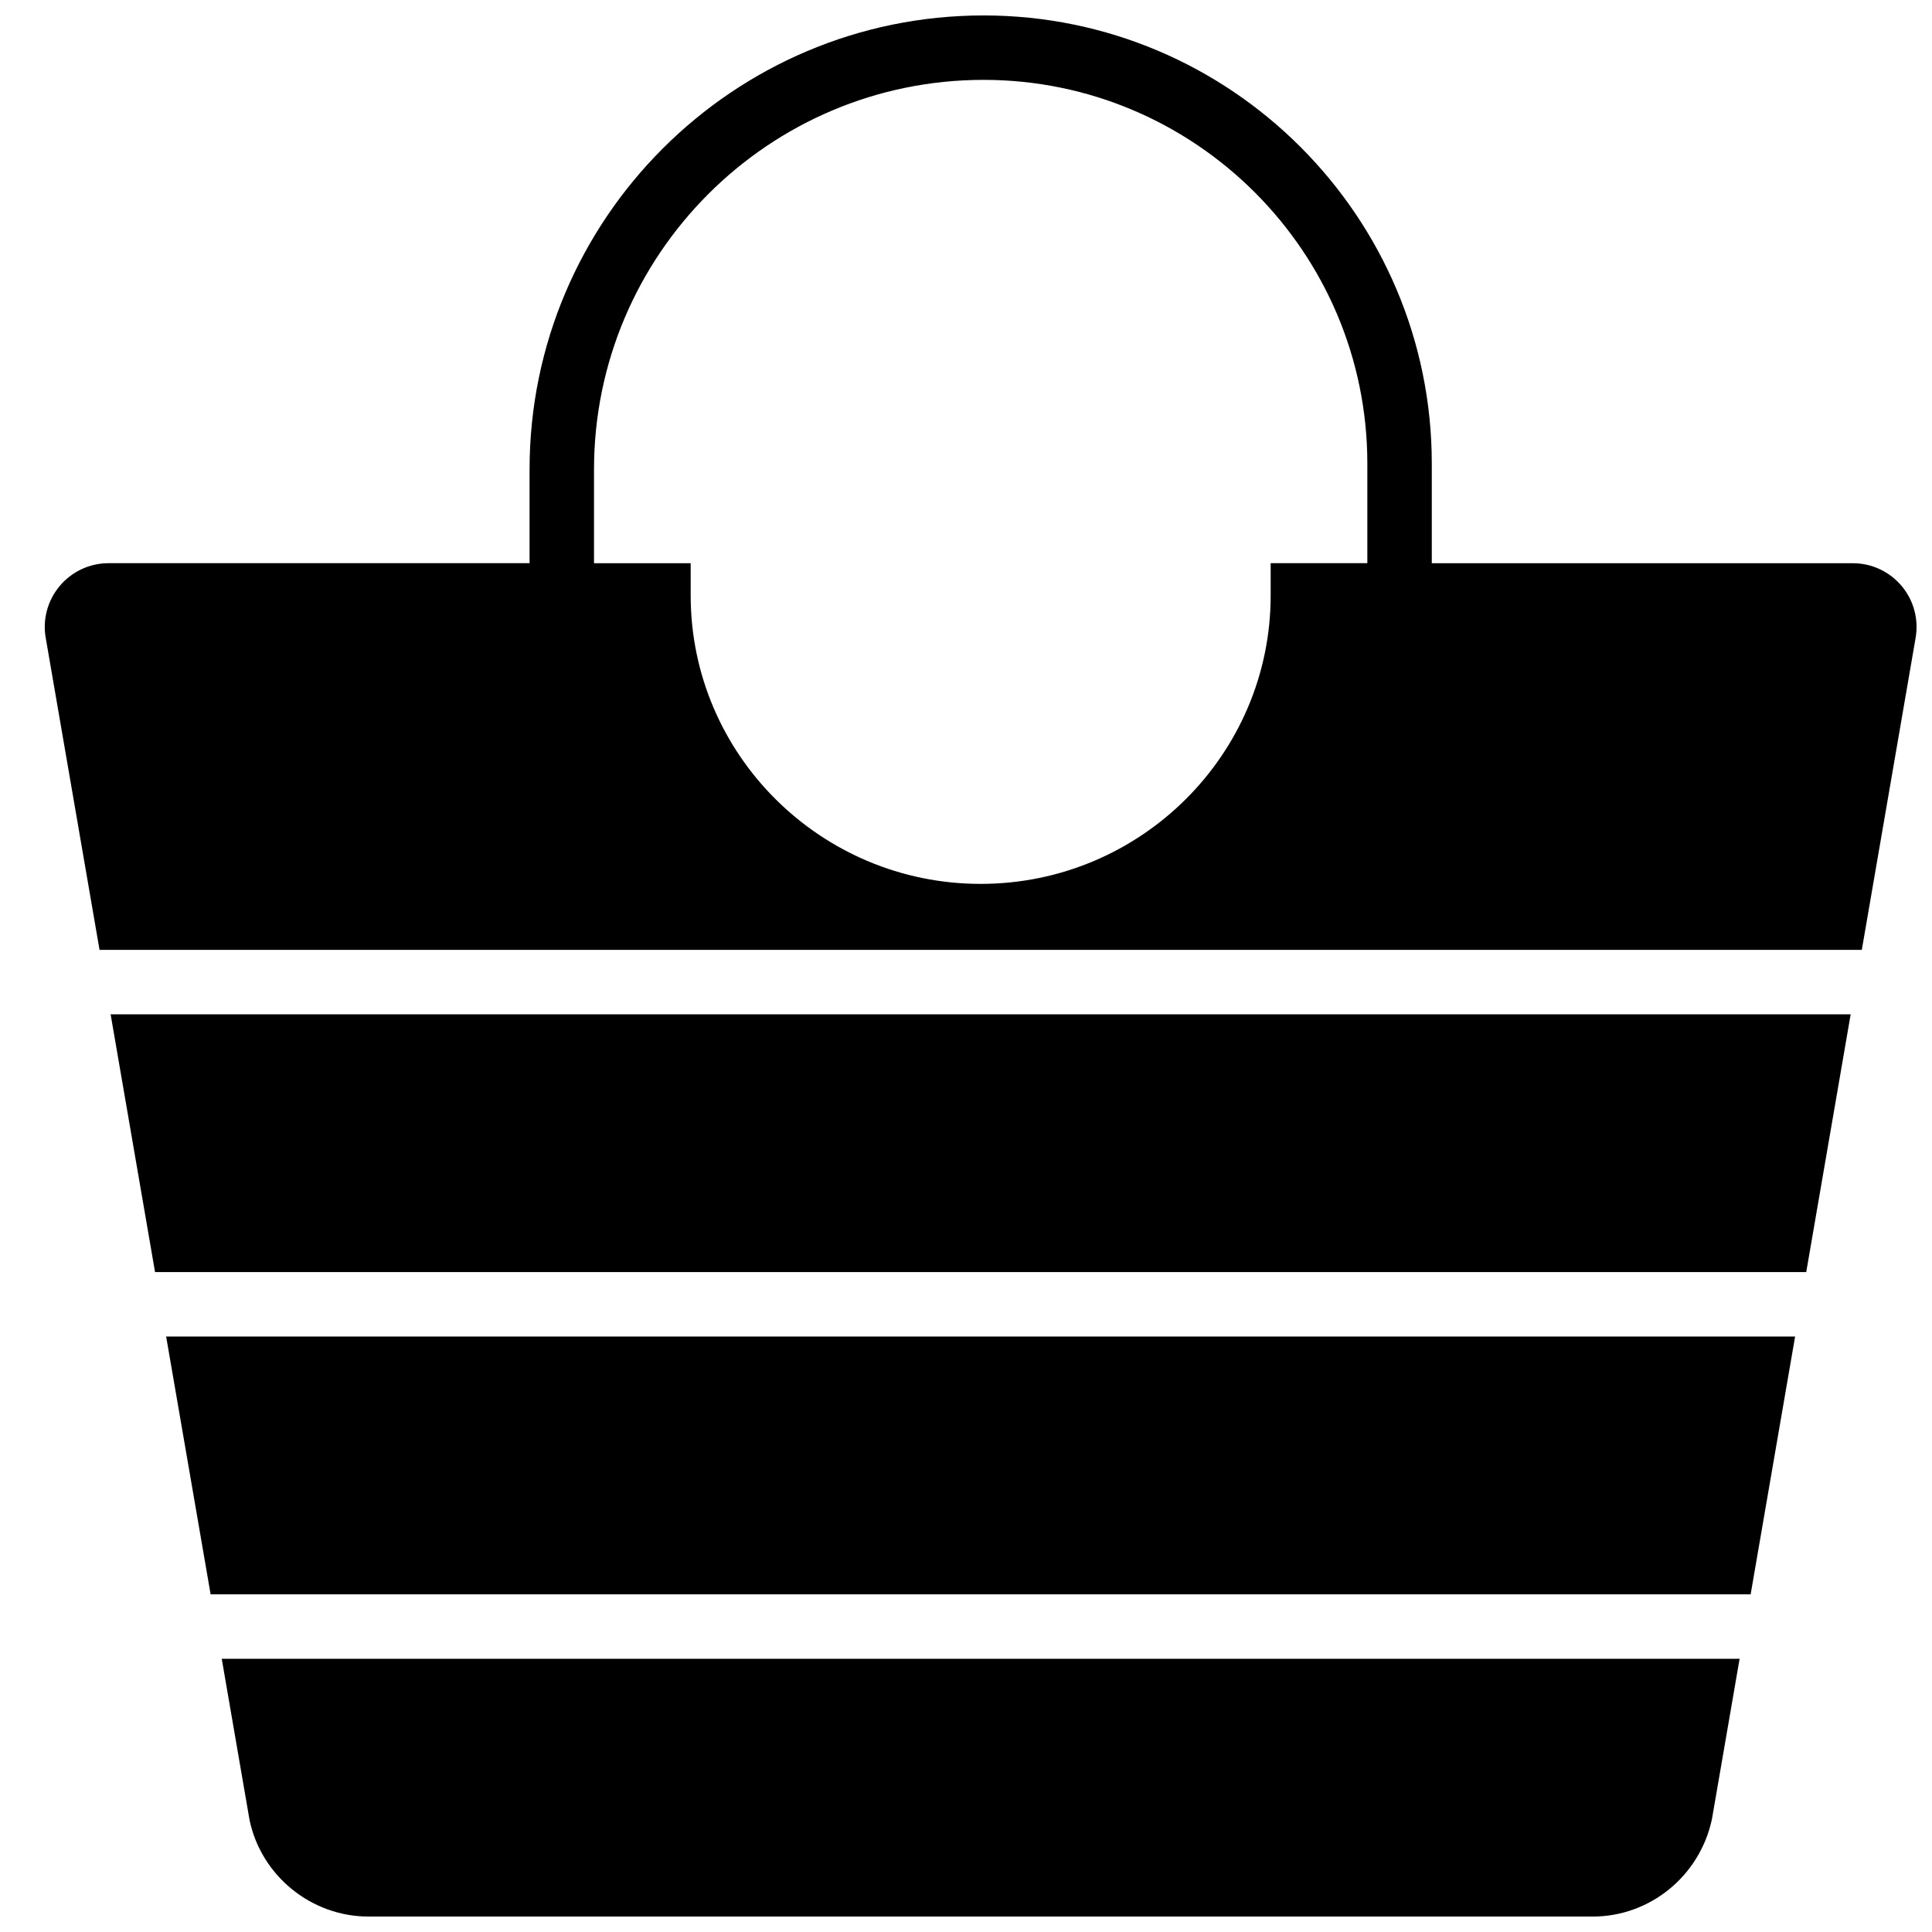
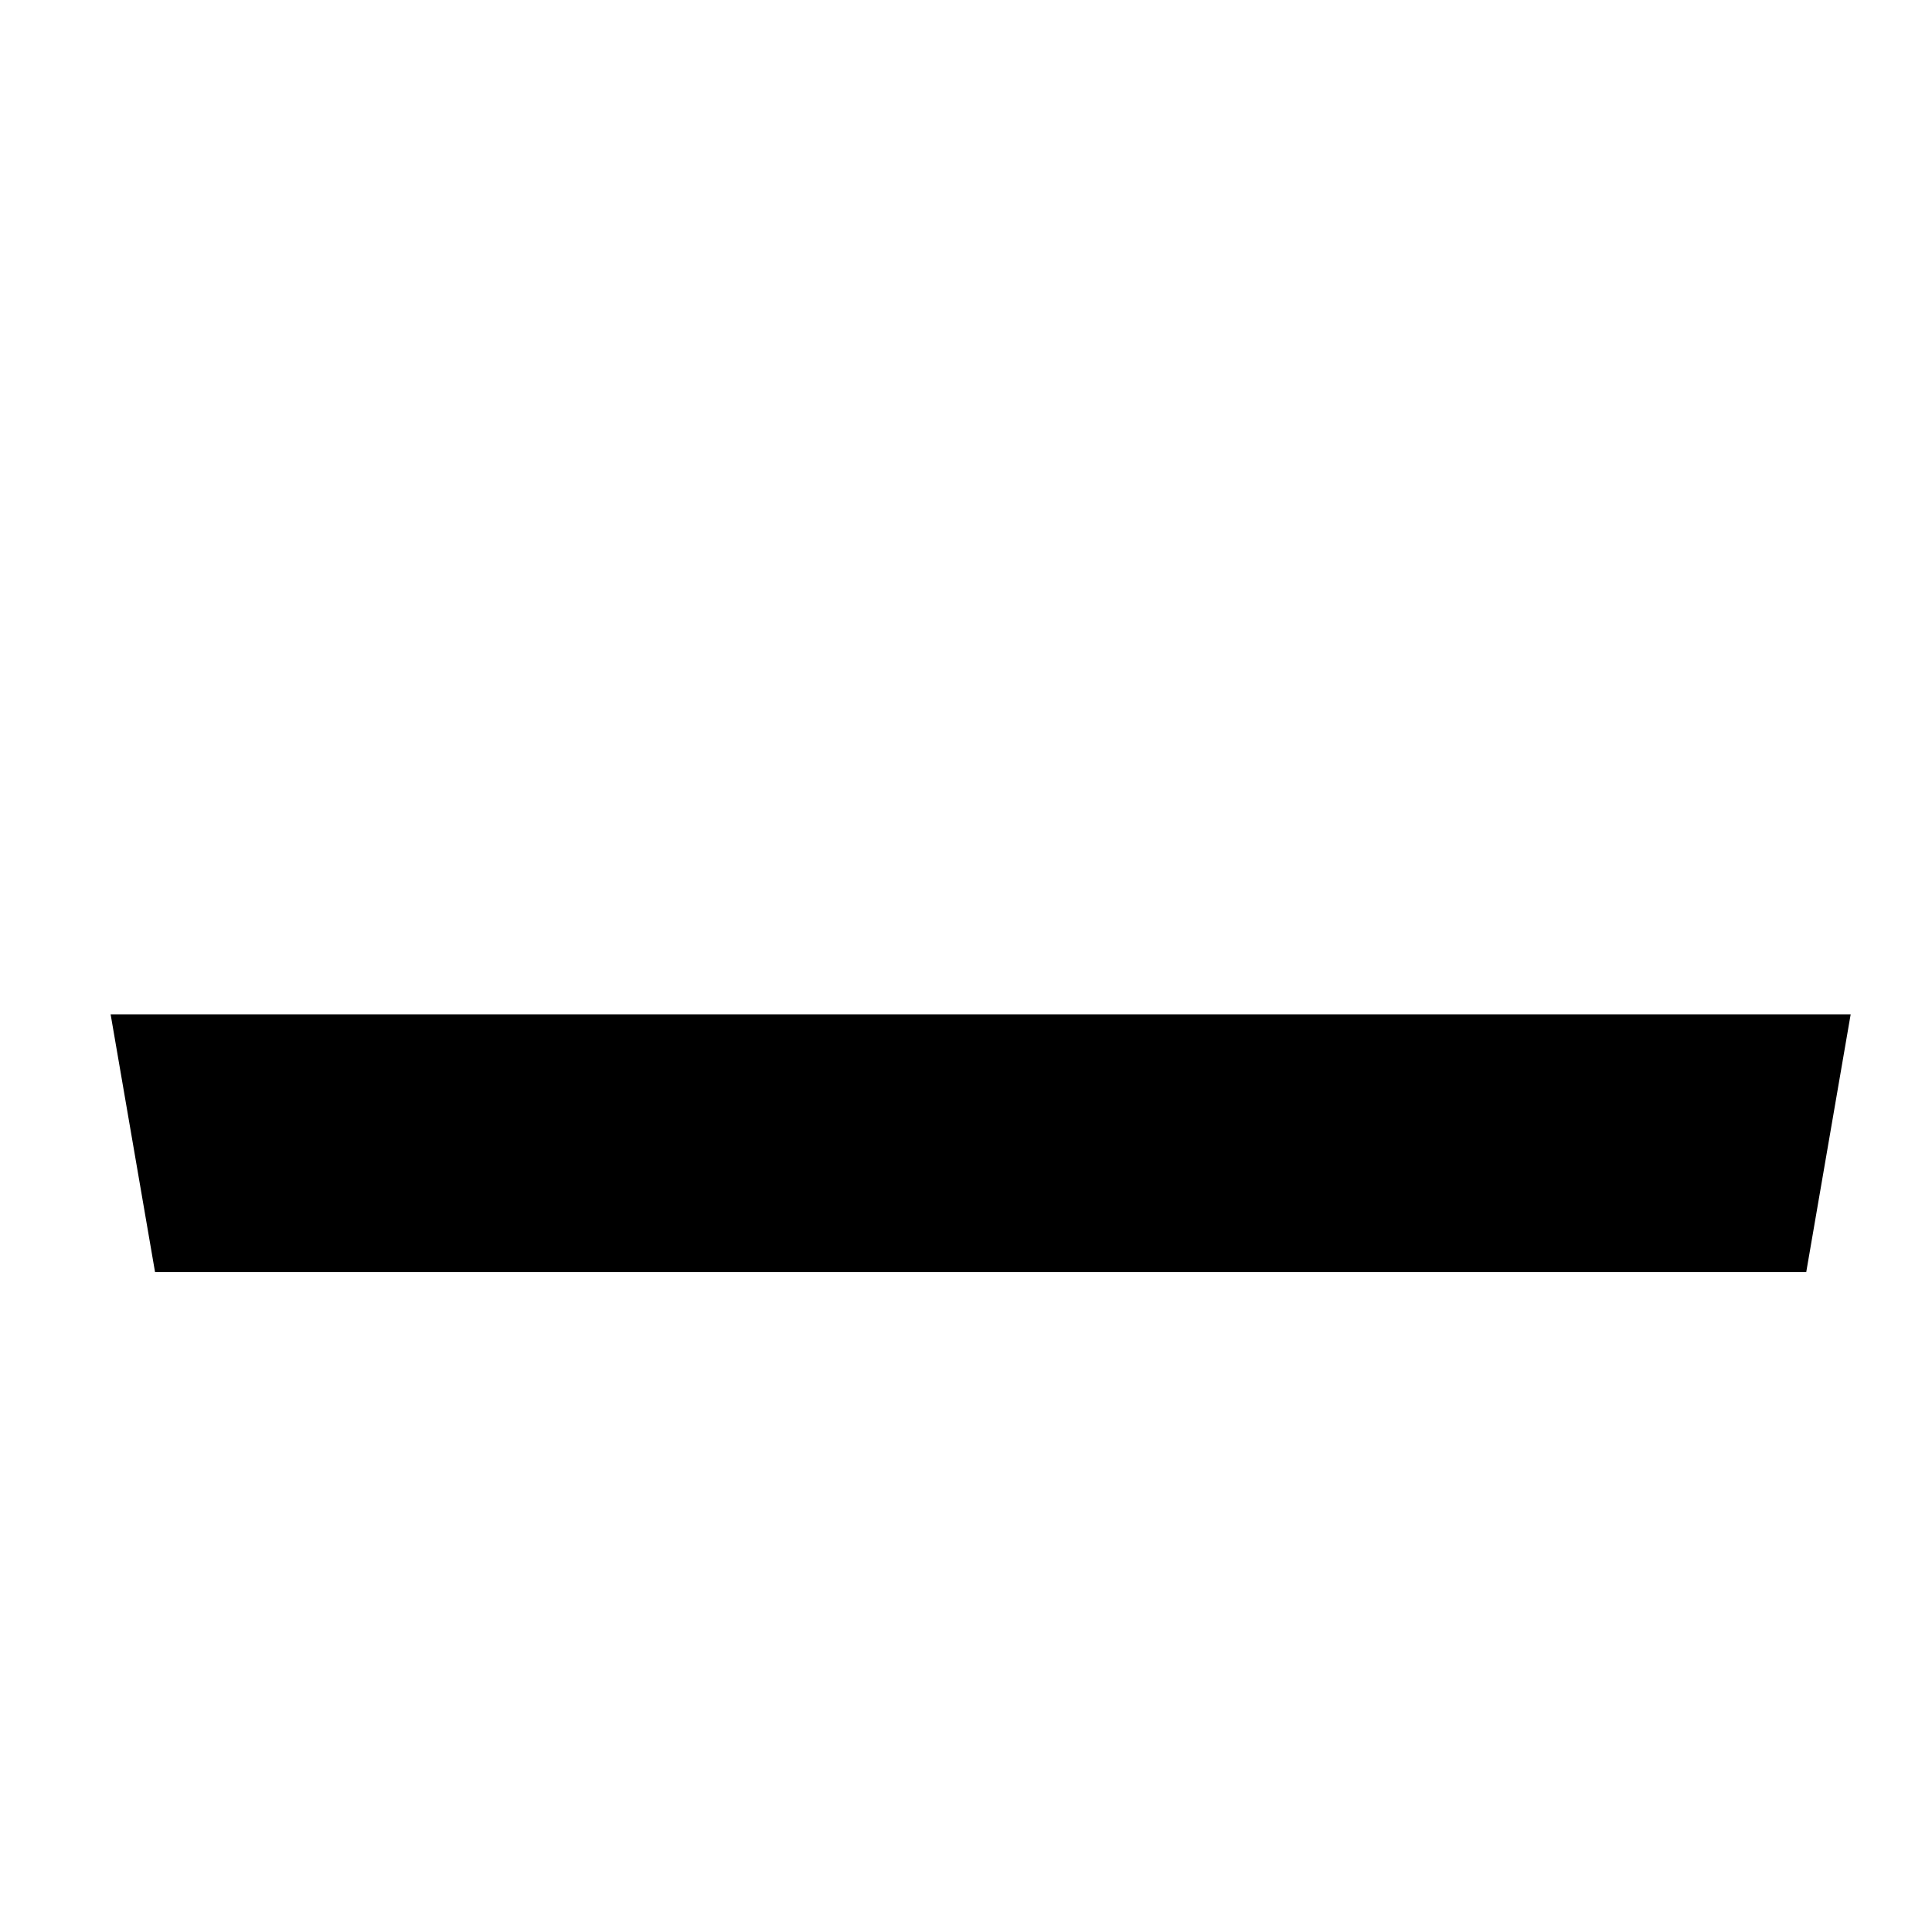
<svg xmlns="http://www.w3.org/2000/svg" width="800px" height="800px" version="1.1" viewBox="144 144 512 512">
  <defs>
    <clipPath id="b">
      <path d="m155 148.09h496.9v247.91h-496.9z" />
    </clipPath>
    <clipPath id="a">
-       <path d="m202 583h404v68.902h-404z" />
-     </clipPath>
+       </clipPath>
  </defs>
  <g clip-path="url(#b)">
-     <path d="m647.98 299.33c-3.219-3.859-7.953-6.074-12.98-6.074h-111.56v-26.395c0-65.492-53.285-118.77-118.78-118.77-66.34 0-120.32 53.977-120.32 120.32v24.84h-111.57c-5.027 0-9.758 2.223-12.977 6.082s-4.551 8.914-3.664 13.773l14.25 82.617h467.02l14.234-82.539c0.898-4.945-0.434-10-3.652-13.859zm-167.24 2.465c0 42.16-34.48 76.445-76.852 76.445-42.379 0-76.852-34.285-76.852-76.445v-8.539h-25.617v-24.84c0-56.93 46.309-103.25 103.24-103.25 56.078 0 101.7 45.625 101.7 101.69v26.395h-25.621z" fill-rule="evenodd" />
-   </g>
-   <path d="m199.82 566.51h408.12l11.781-68.312h-431.69l11.785 68.312" fill-rule="evenodd" />
+     </g>
  <g clip-path="url(#a)">
-     <path d="m210.16 626.46c3.16 14.738 16.402 25.445 31.484 25.445h324.49c15.078 0 28.324-10.707 31.543-25.789l7.336-42.523h-402.25l7.394 42.867" fill-rule="evenodd" />
-   </g>
+     </g>
  <path d="m185.09 481.12h437.58l11.777-68.312h-461.13l11.773 68.312" fill-rule="evenodd" />
</svg>